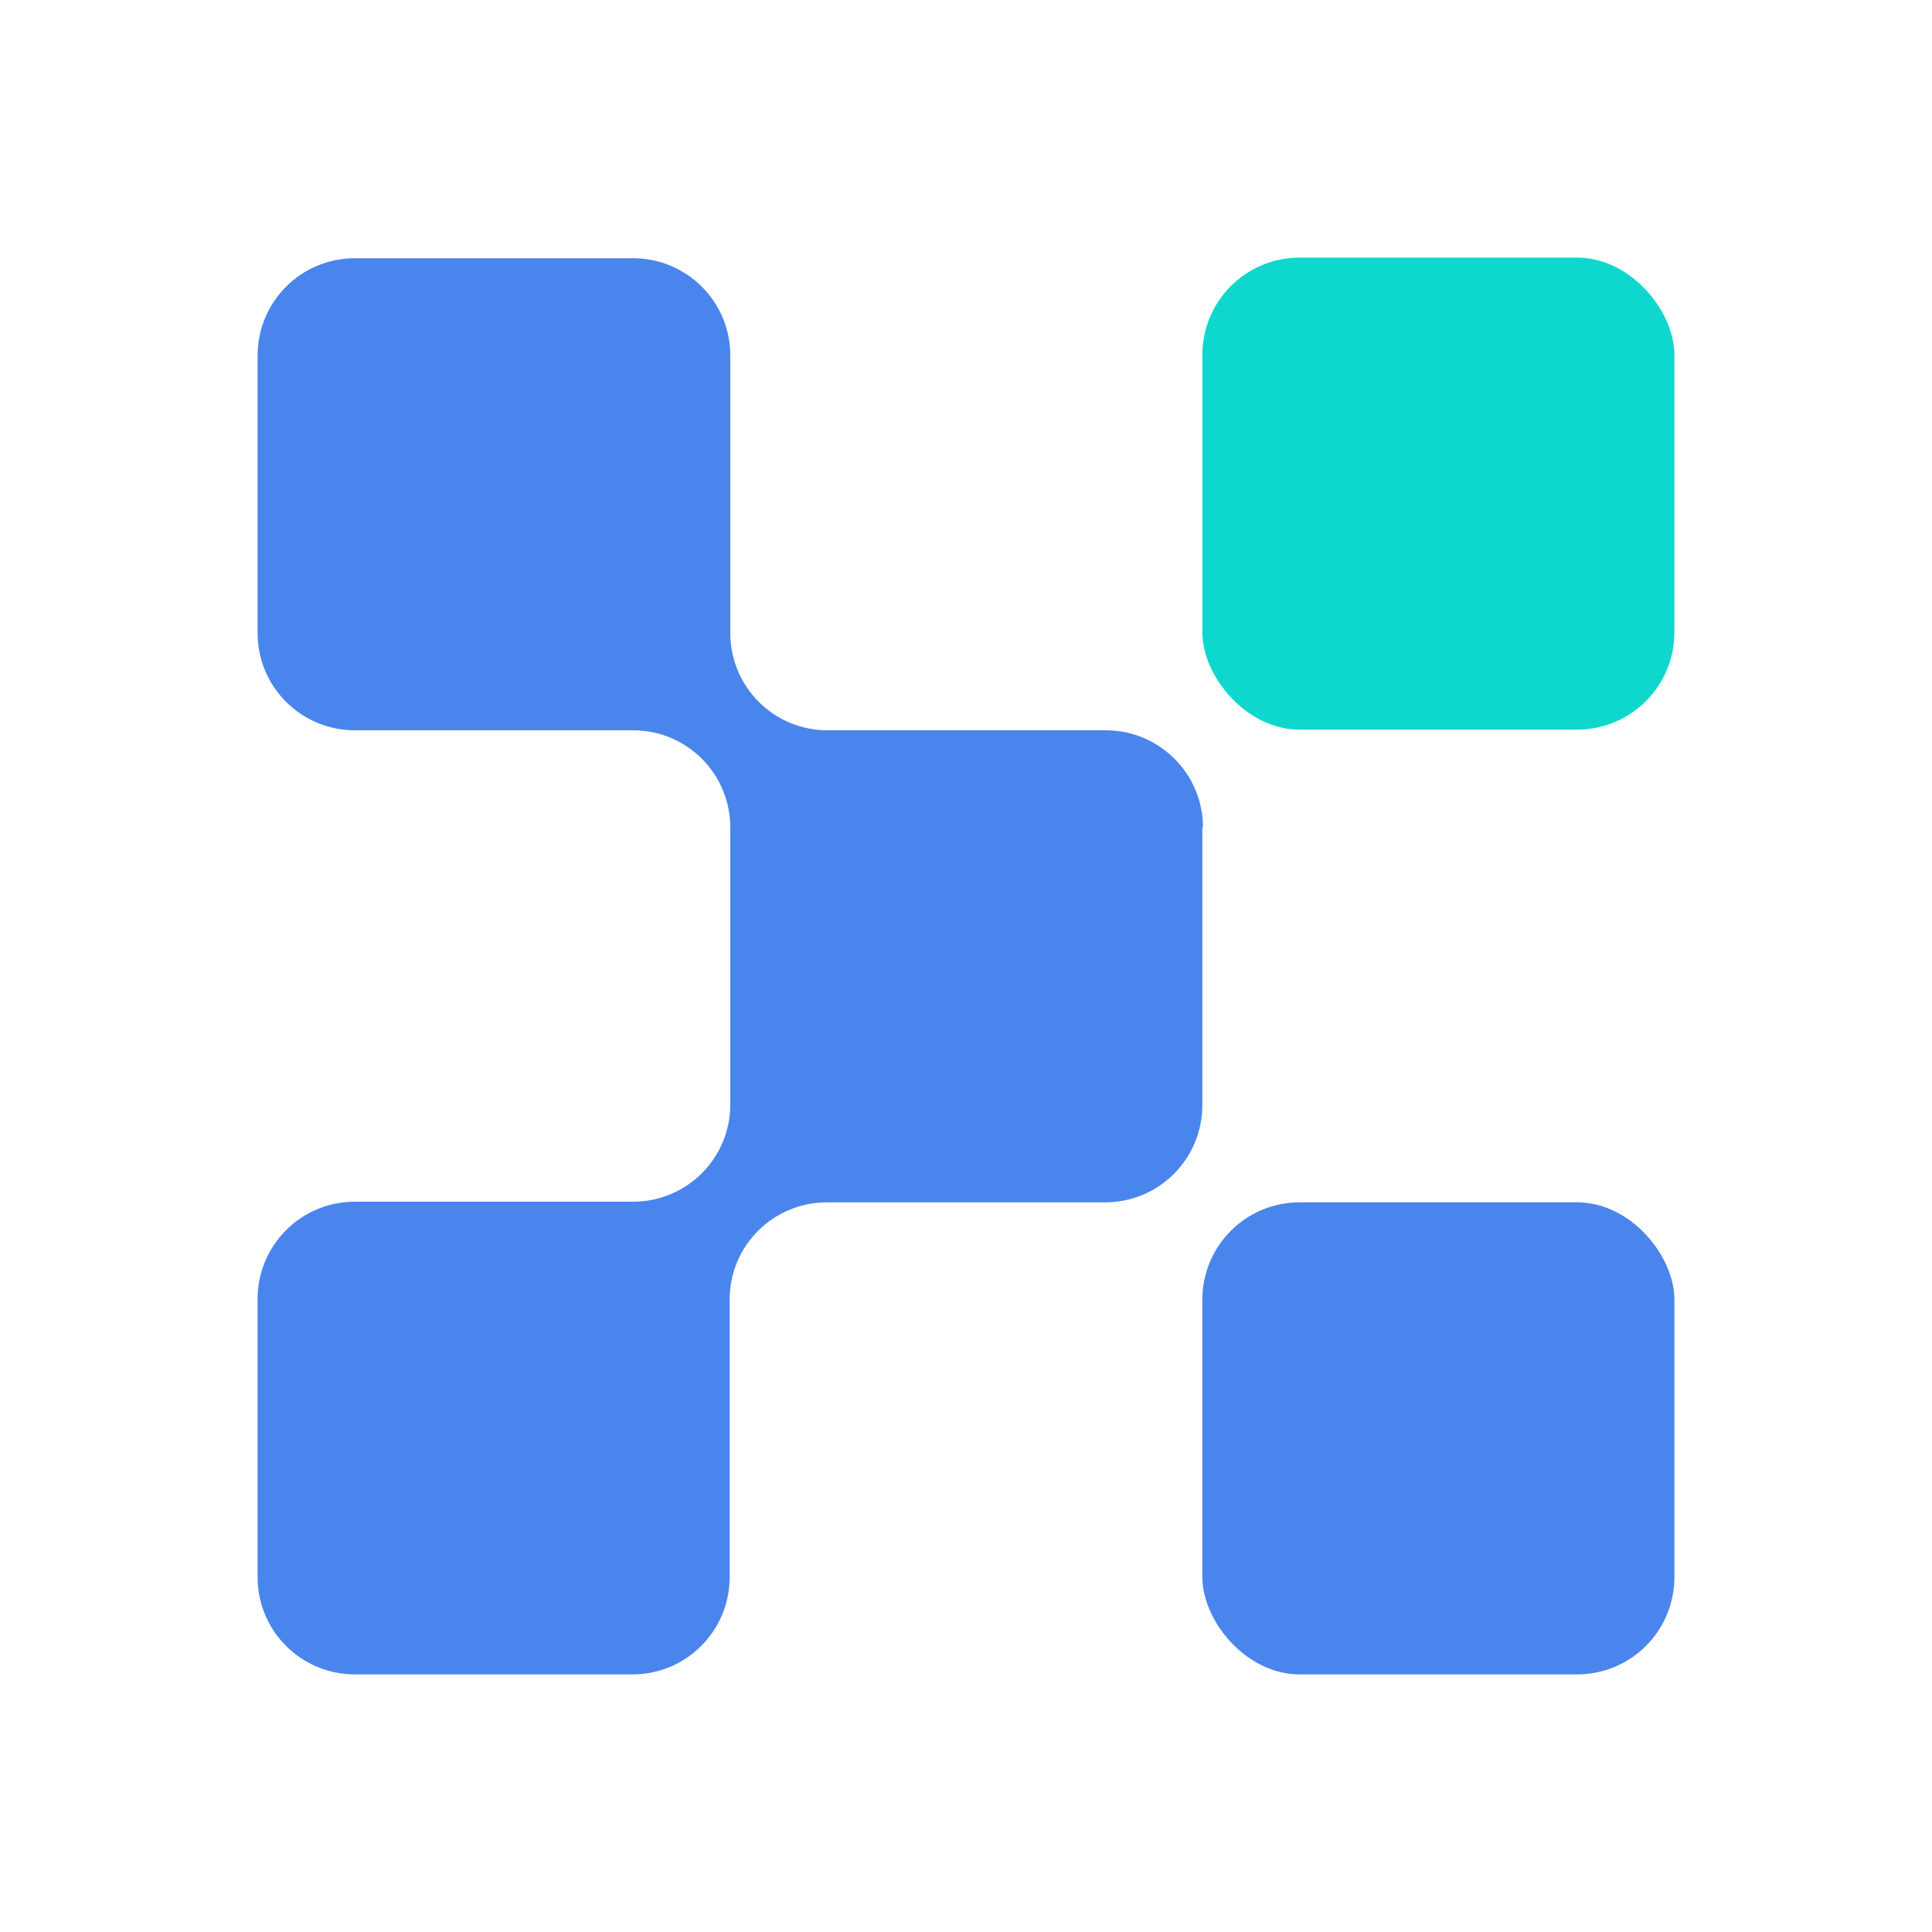
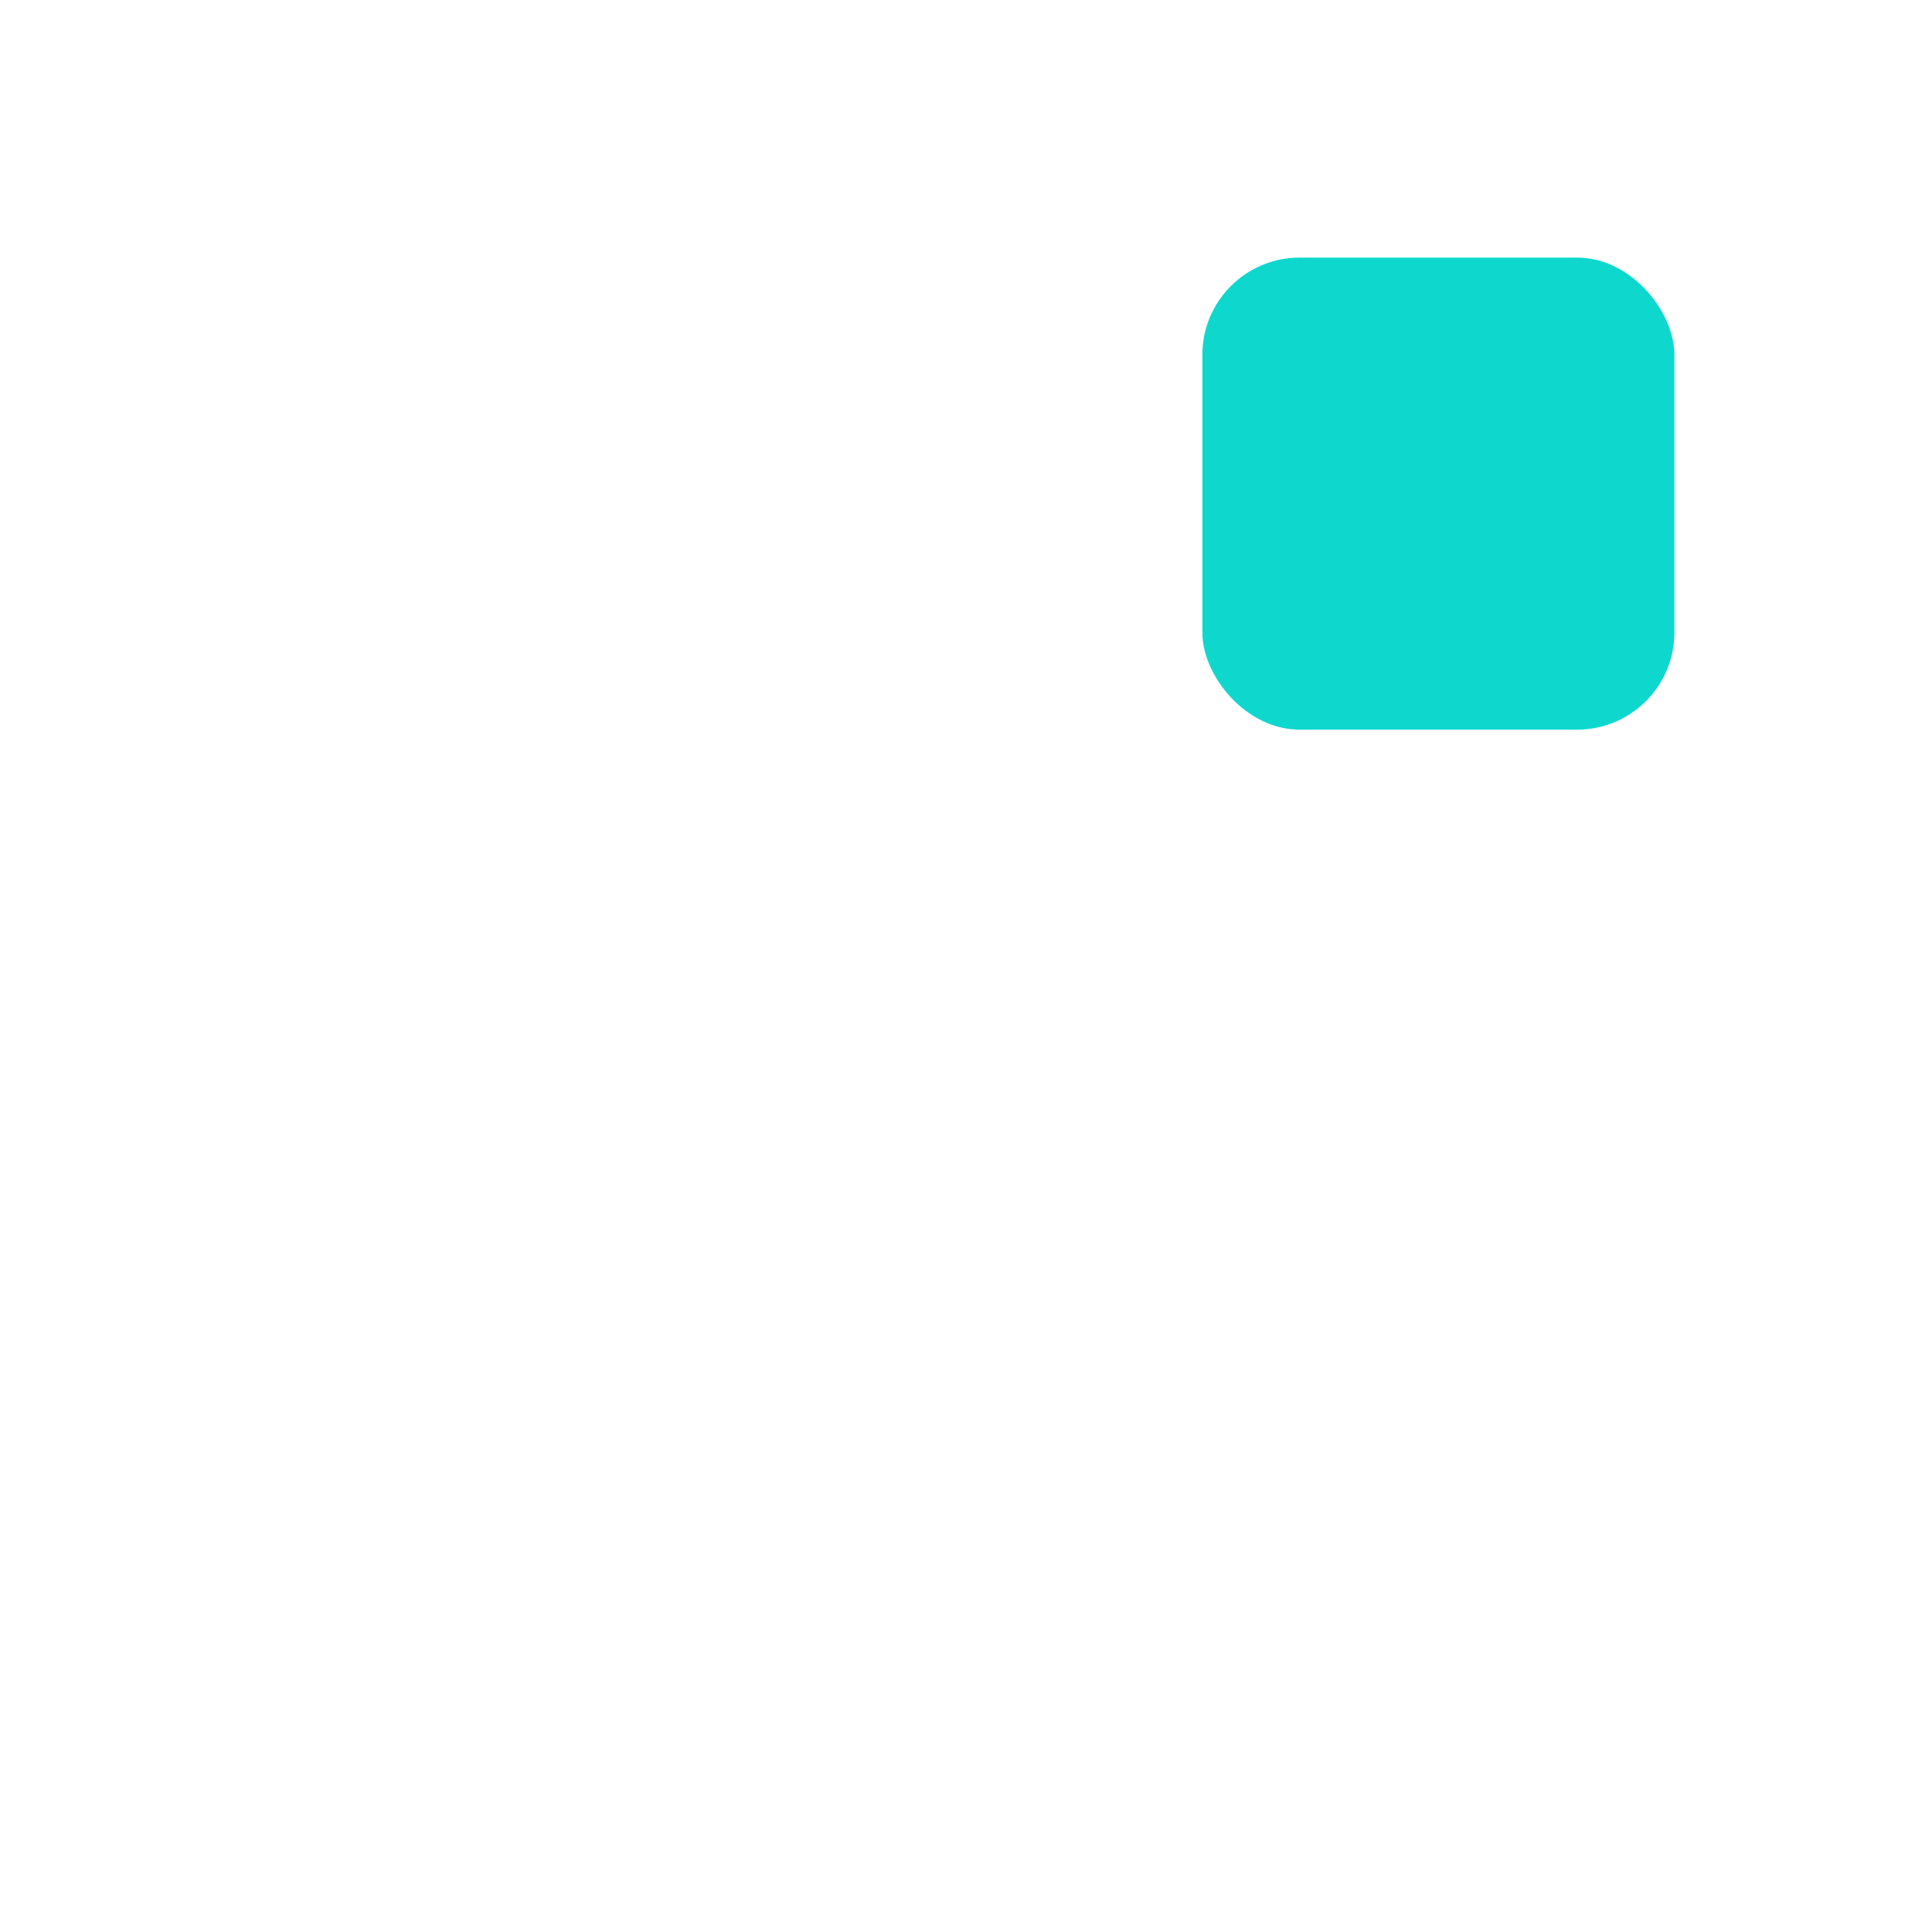
<svg xmlns="http://www.w3.org/2000/svg" id="_图层_1" data-name="图层 1" viewBox="0 0 30 30">
  <defs>
    <style>
      .cls-1 {
        fill: none;
      }

      .cls-2 {
        fill: #0ed8ce;
      }

      .cls-3 {
        fill: #4985ed;
      }
    </style>
  </defs>
-   <rect class="cls-1" y="0" width="30" height="30" />
  <g>
    <rect class="cls-2" x="18.67" y="4" width="7.33" height="7.33" rx="1.51" ry="1.51" />
-     <path class="cls-3" d="M18.67,12.84v4.32c0,.83-.67,1.51-1.51,1.51h-4.32c-.83,0-1.51,.67-1.51,1.51v4.31c0,.83-.67,1.51-1.51,1.51H5.51c-.83,0-1.51-.67-1.51-1.51v-4.32c0-.83,.67-1.51,1.51-1.51h4.32c.83,0,1.51-.67,1.51-1.51v-4.3c0-.83-.67-1.51-1.51-1.51H5.51c-.83,0-1.51-.67-1.51-1.51V5.52c0-.83,.67-1.51,1.51-1.51h4.32c.83,0,1.51,.67,1.51,1.51v4.31c0,.83,.67,1.51,1.51,1.51h4.32c.83,0,1.51,.67,1.51,1.51Z" />
-     <rect class="cls-3" x="18.67" y="18.67" width="7.33" height="7.33" rx="1.51" ry="1.51" />
  </g>
</svg>